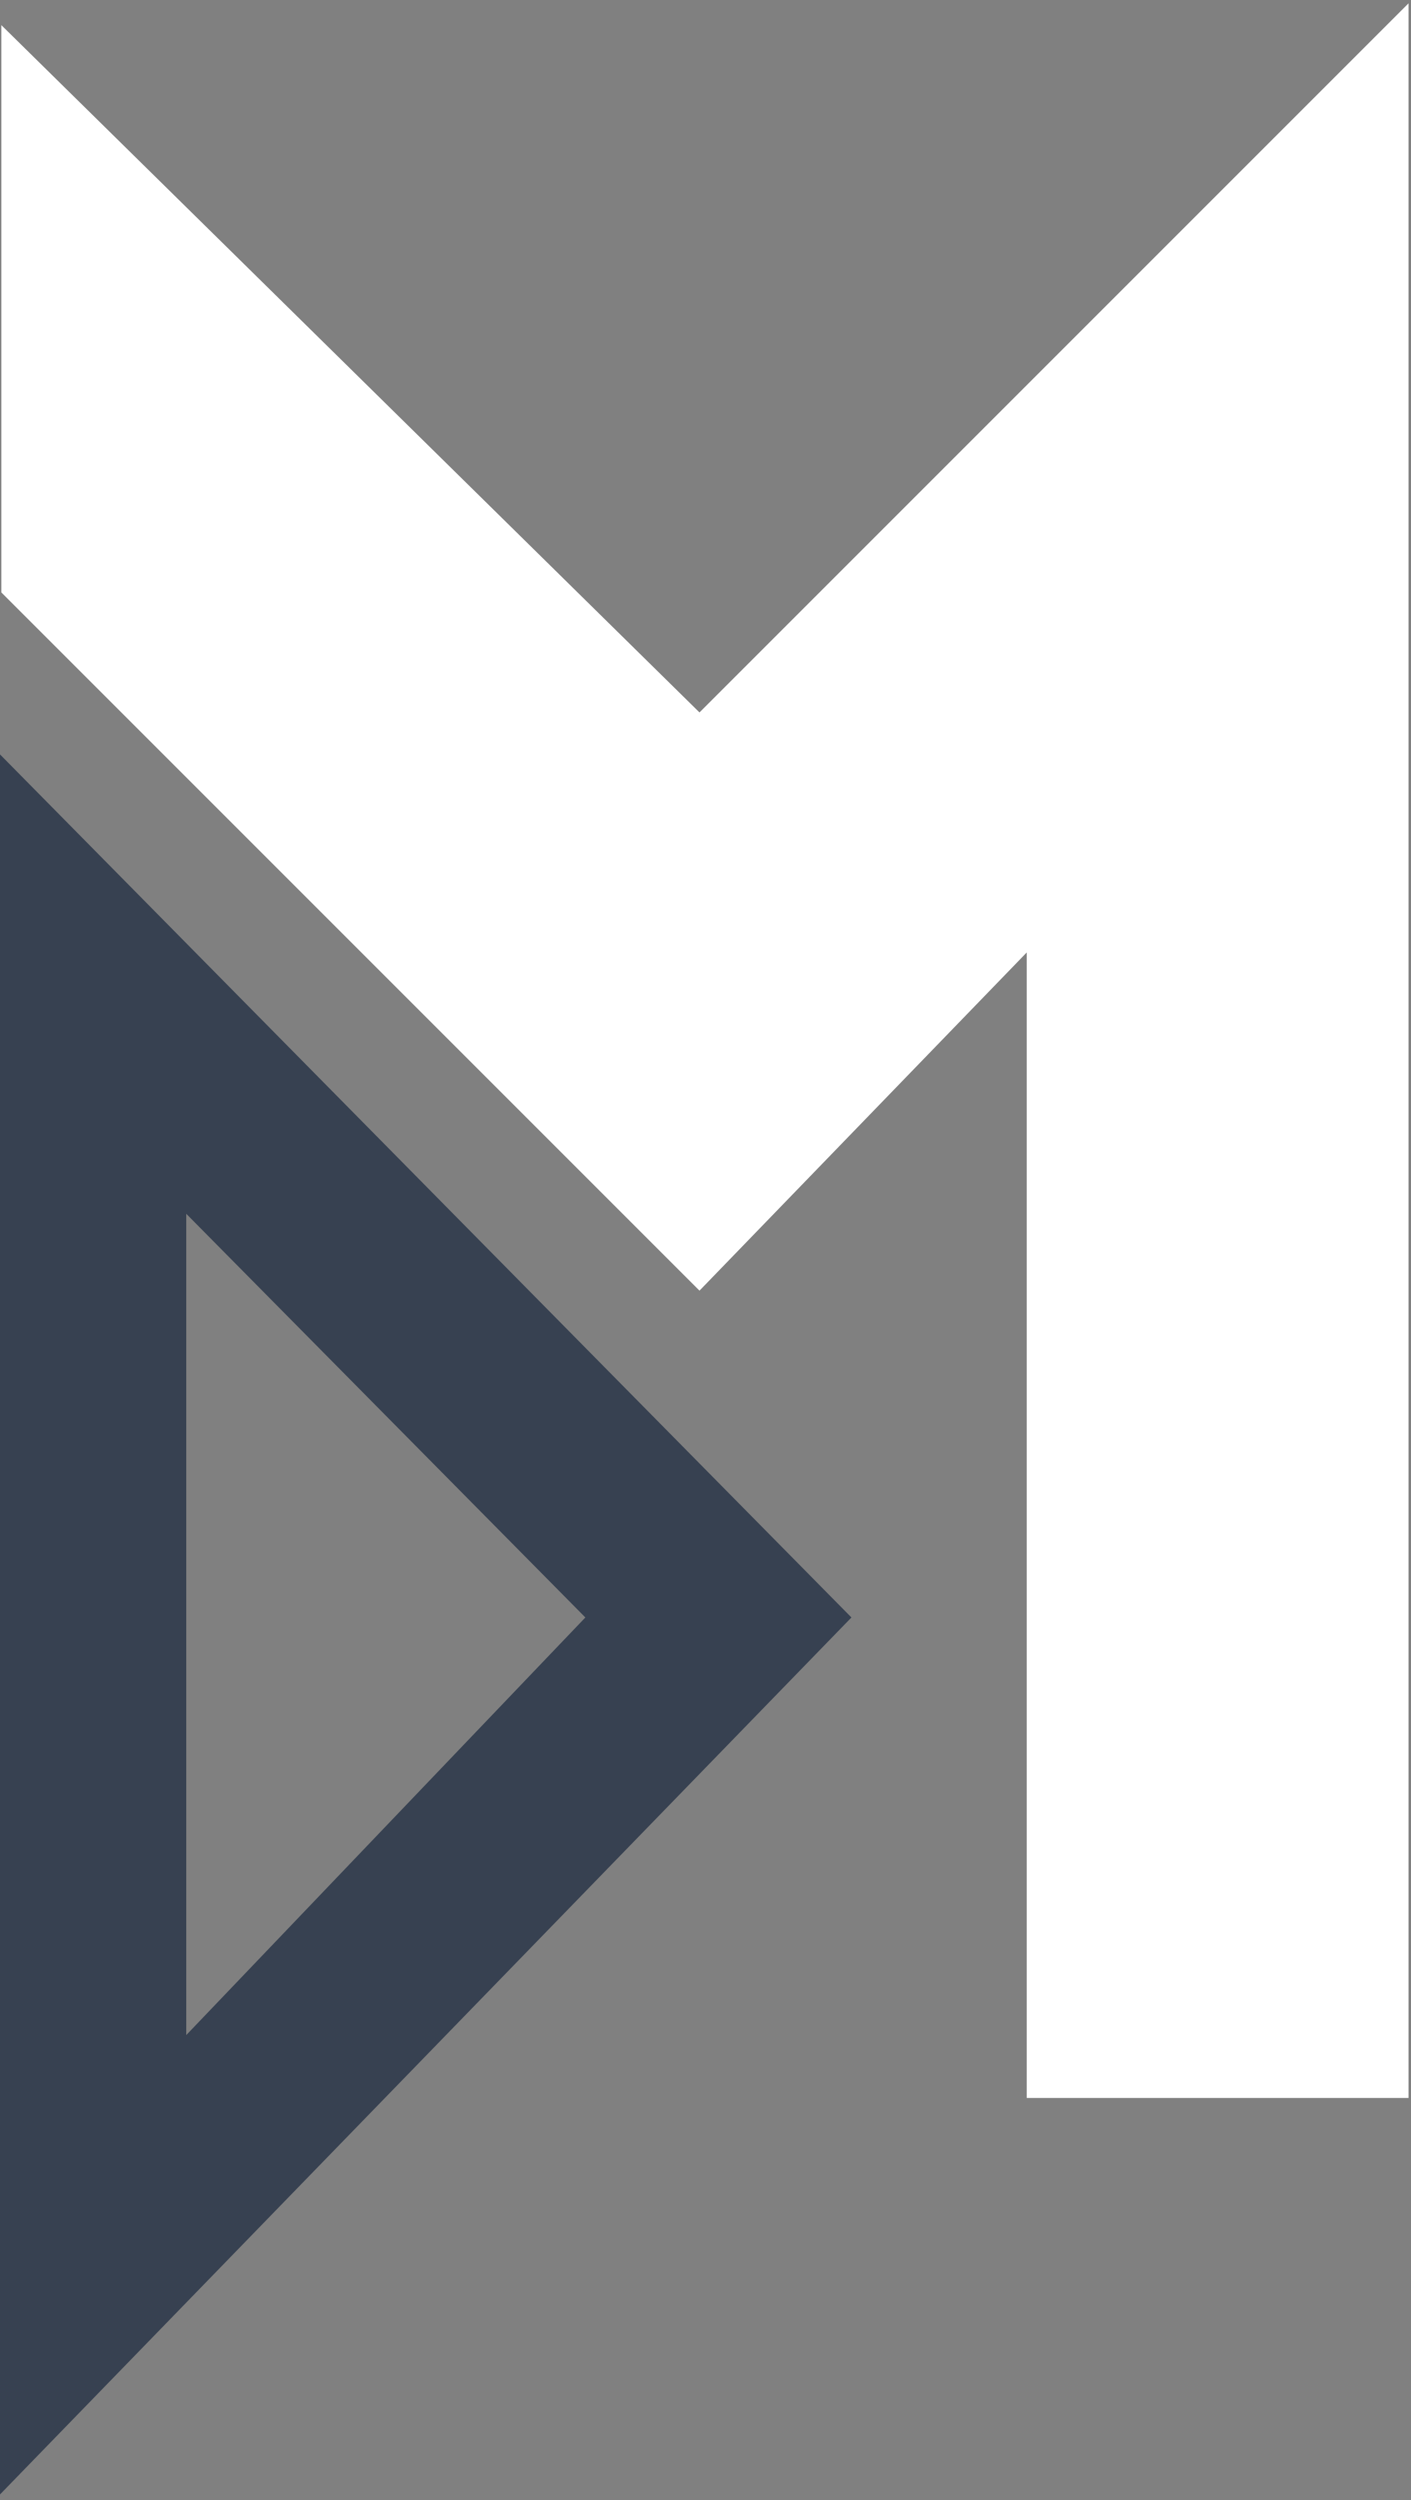
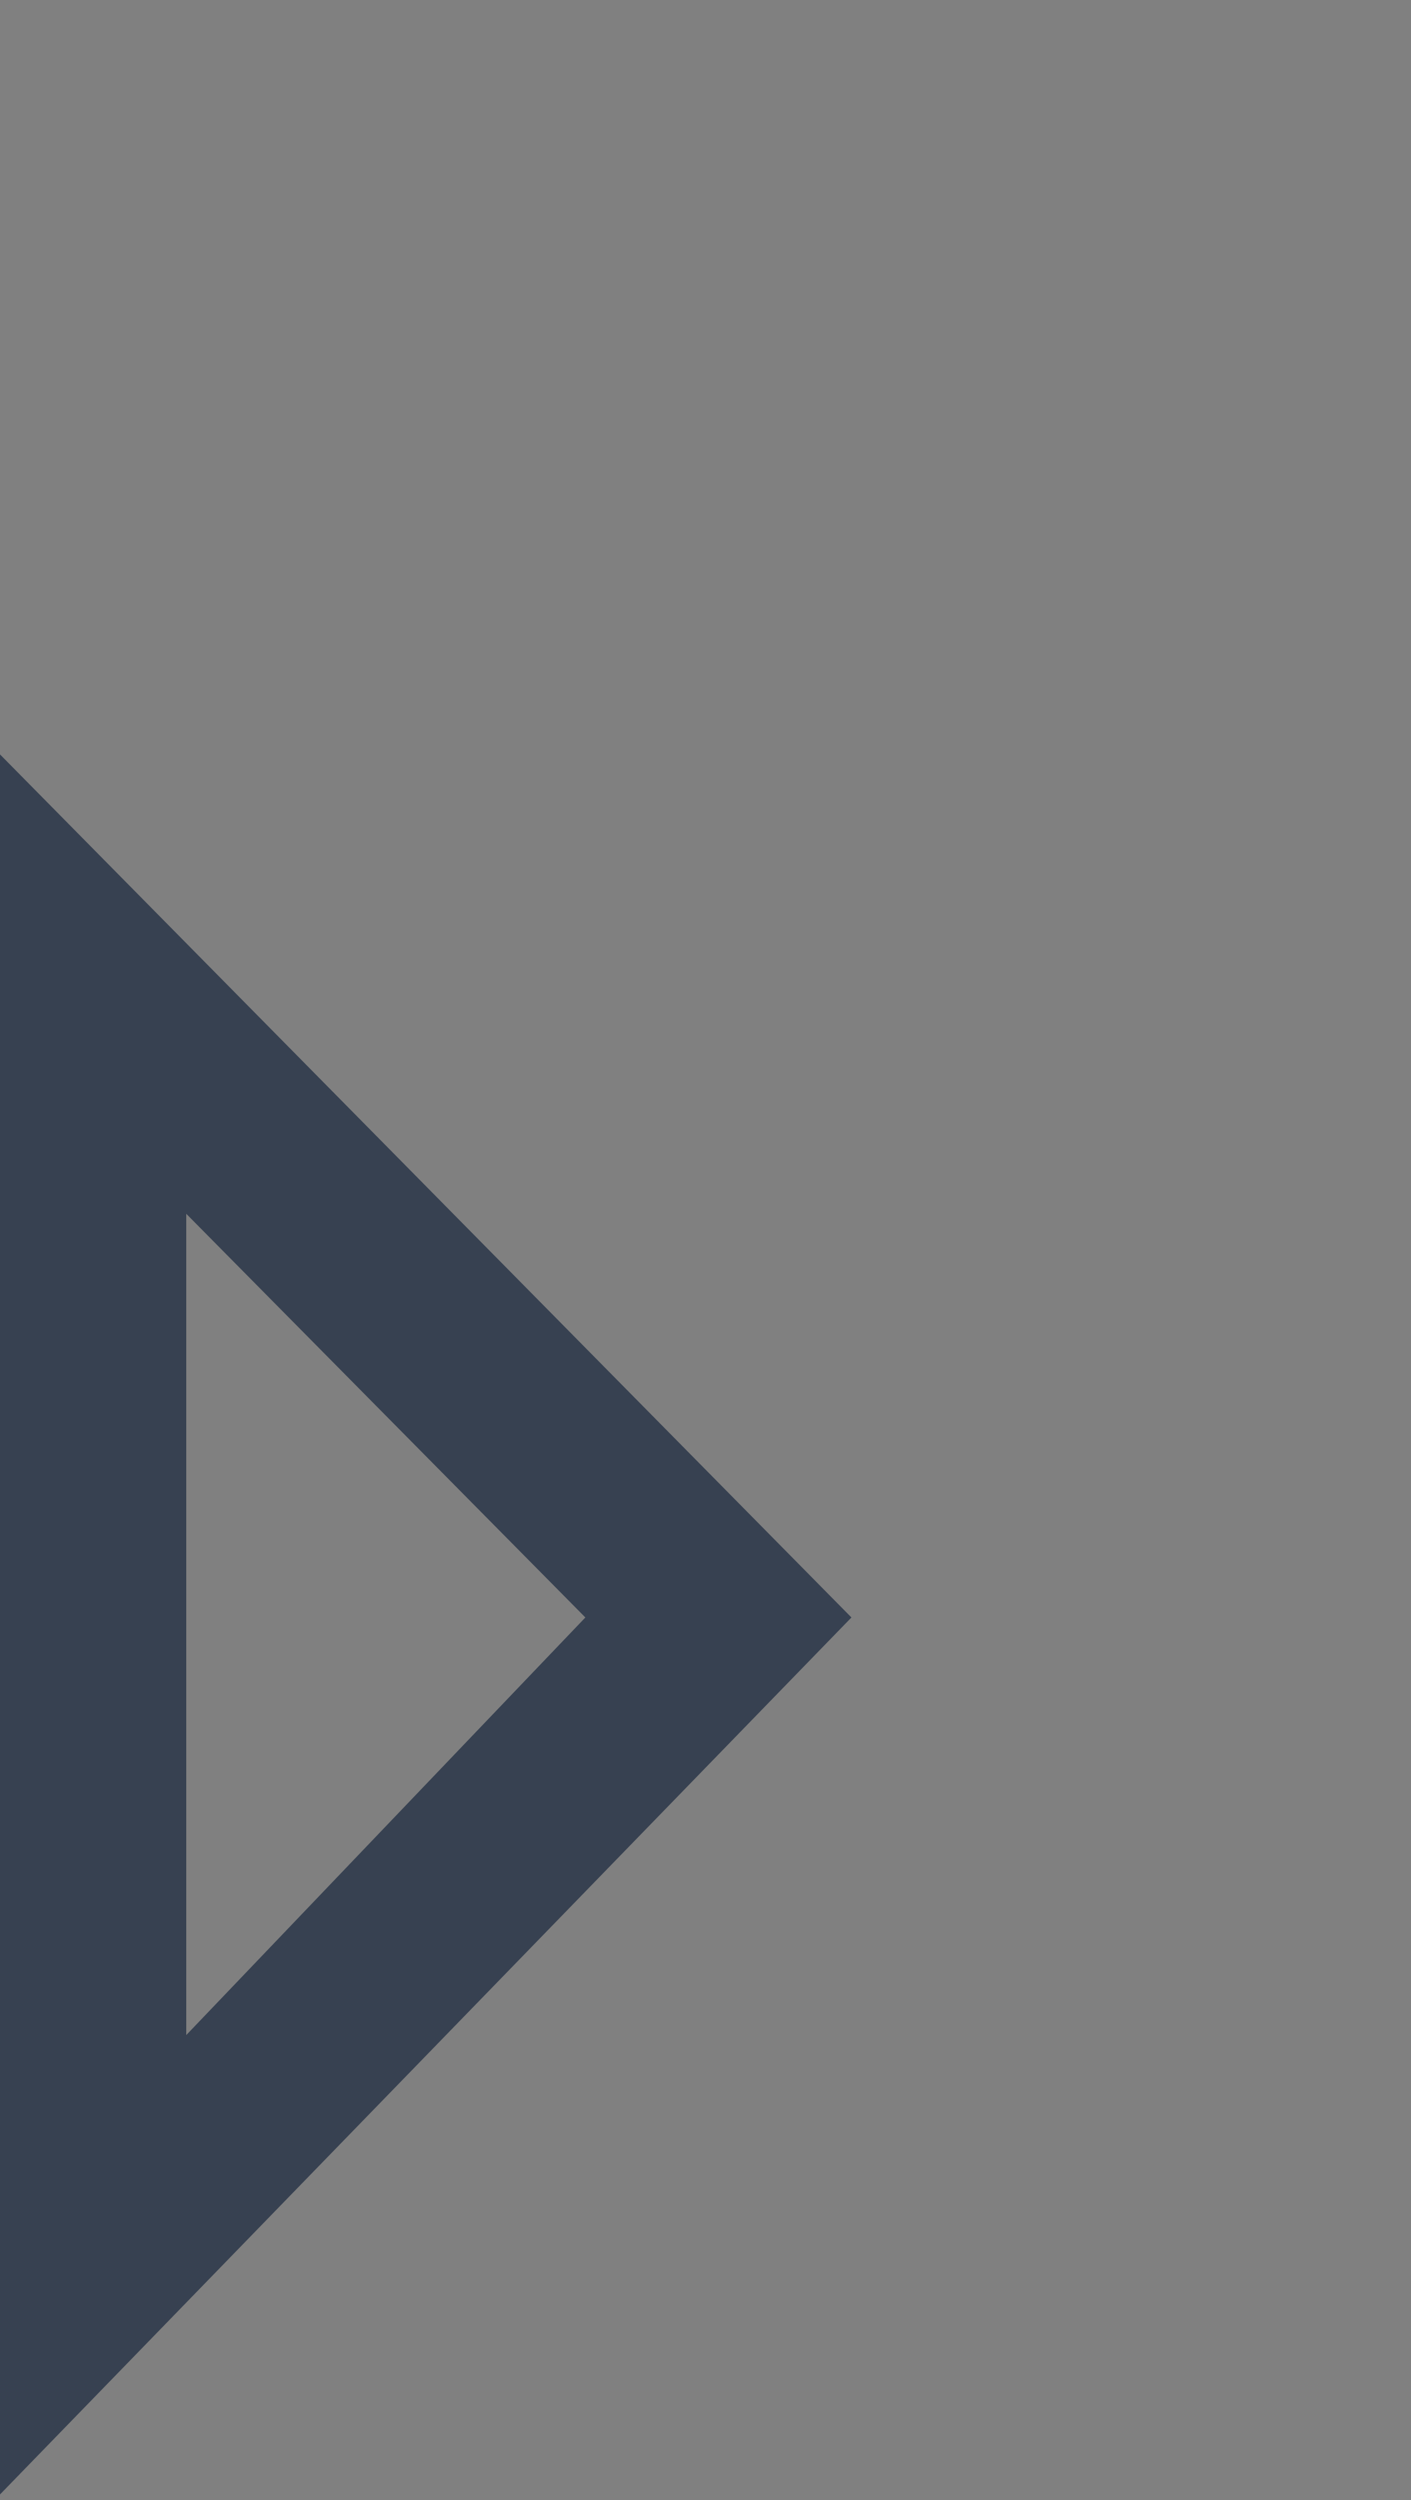
<svg xmlns="http://www.w3.org/2000/svg" width="539px" height="955px" version="1.1" xml:space="preserve" style="fill-rule:evenodd;clip-rule:evenodd;stroke-linejoin:round;stroke-miterlimit:2;">
  <rect width="100%" height="100%" fill="#808080" stroke="none" />
  <g transform="matrix(1,0,0,1,-4466.238,-731.743)">
    <g transform="matrix(4.167,0,0,4.167,5004.297,1233.051)">
-       <path d="M0,-120L-65,-55L-129,-118L-129,-66L-65,-2L-35,-33L-35,72L0,72L0,-120ZM-129,-118L-129,-118L-129,-118Z" style="fill:white;fill-rule:nonzero;" />
-     </g>
+       </g>
    <g transform="matrix(5.082,0,0,5.317,4466.238,1019.895)">
      <path d="M0,125L0,0L64,62L0,125ZM14,92L44,62L14,33L14,92Z" style="fill:rgb(55,65,81);" />
    </g>
  </g>
</svg>